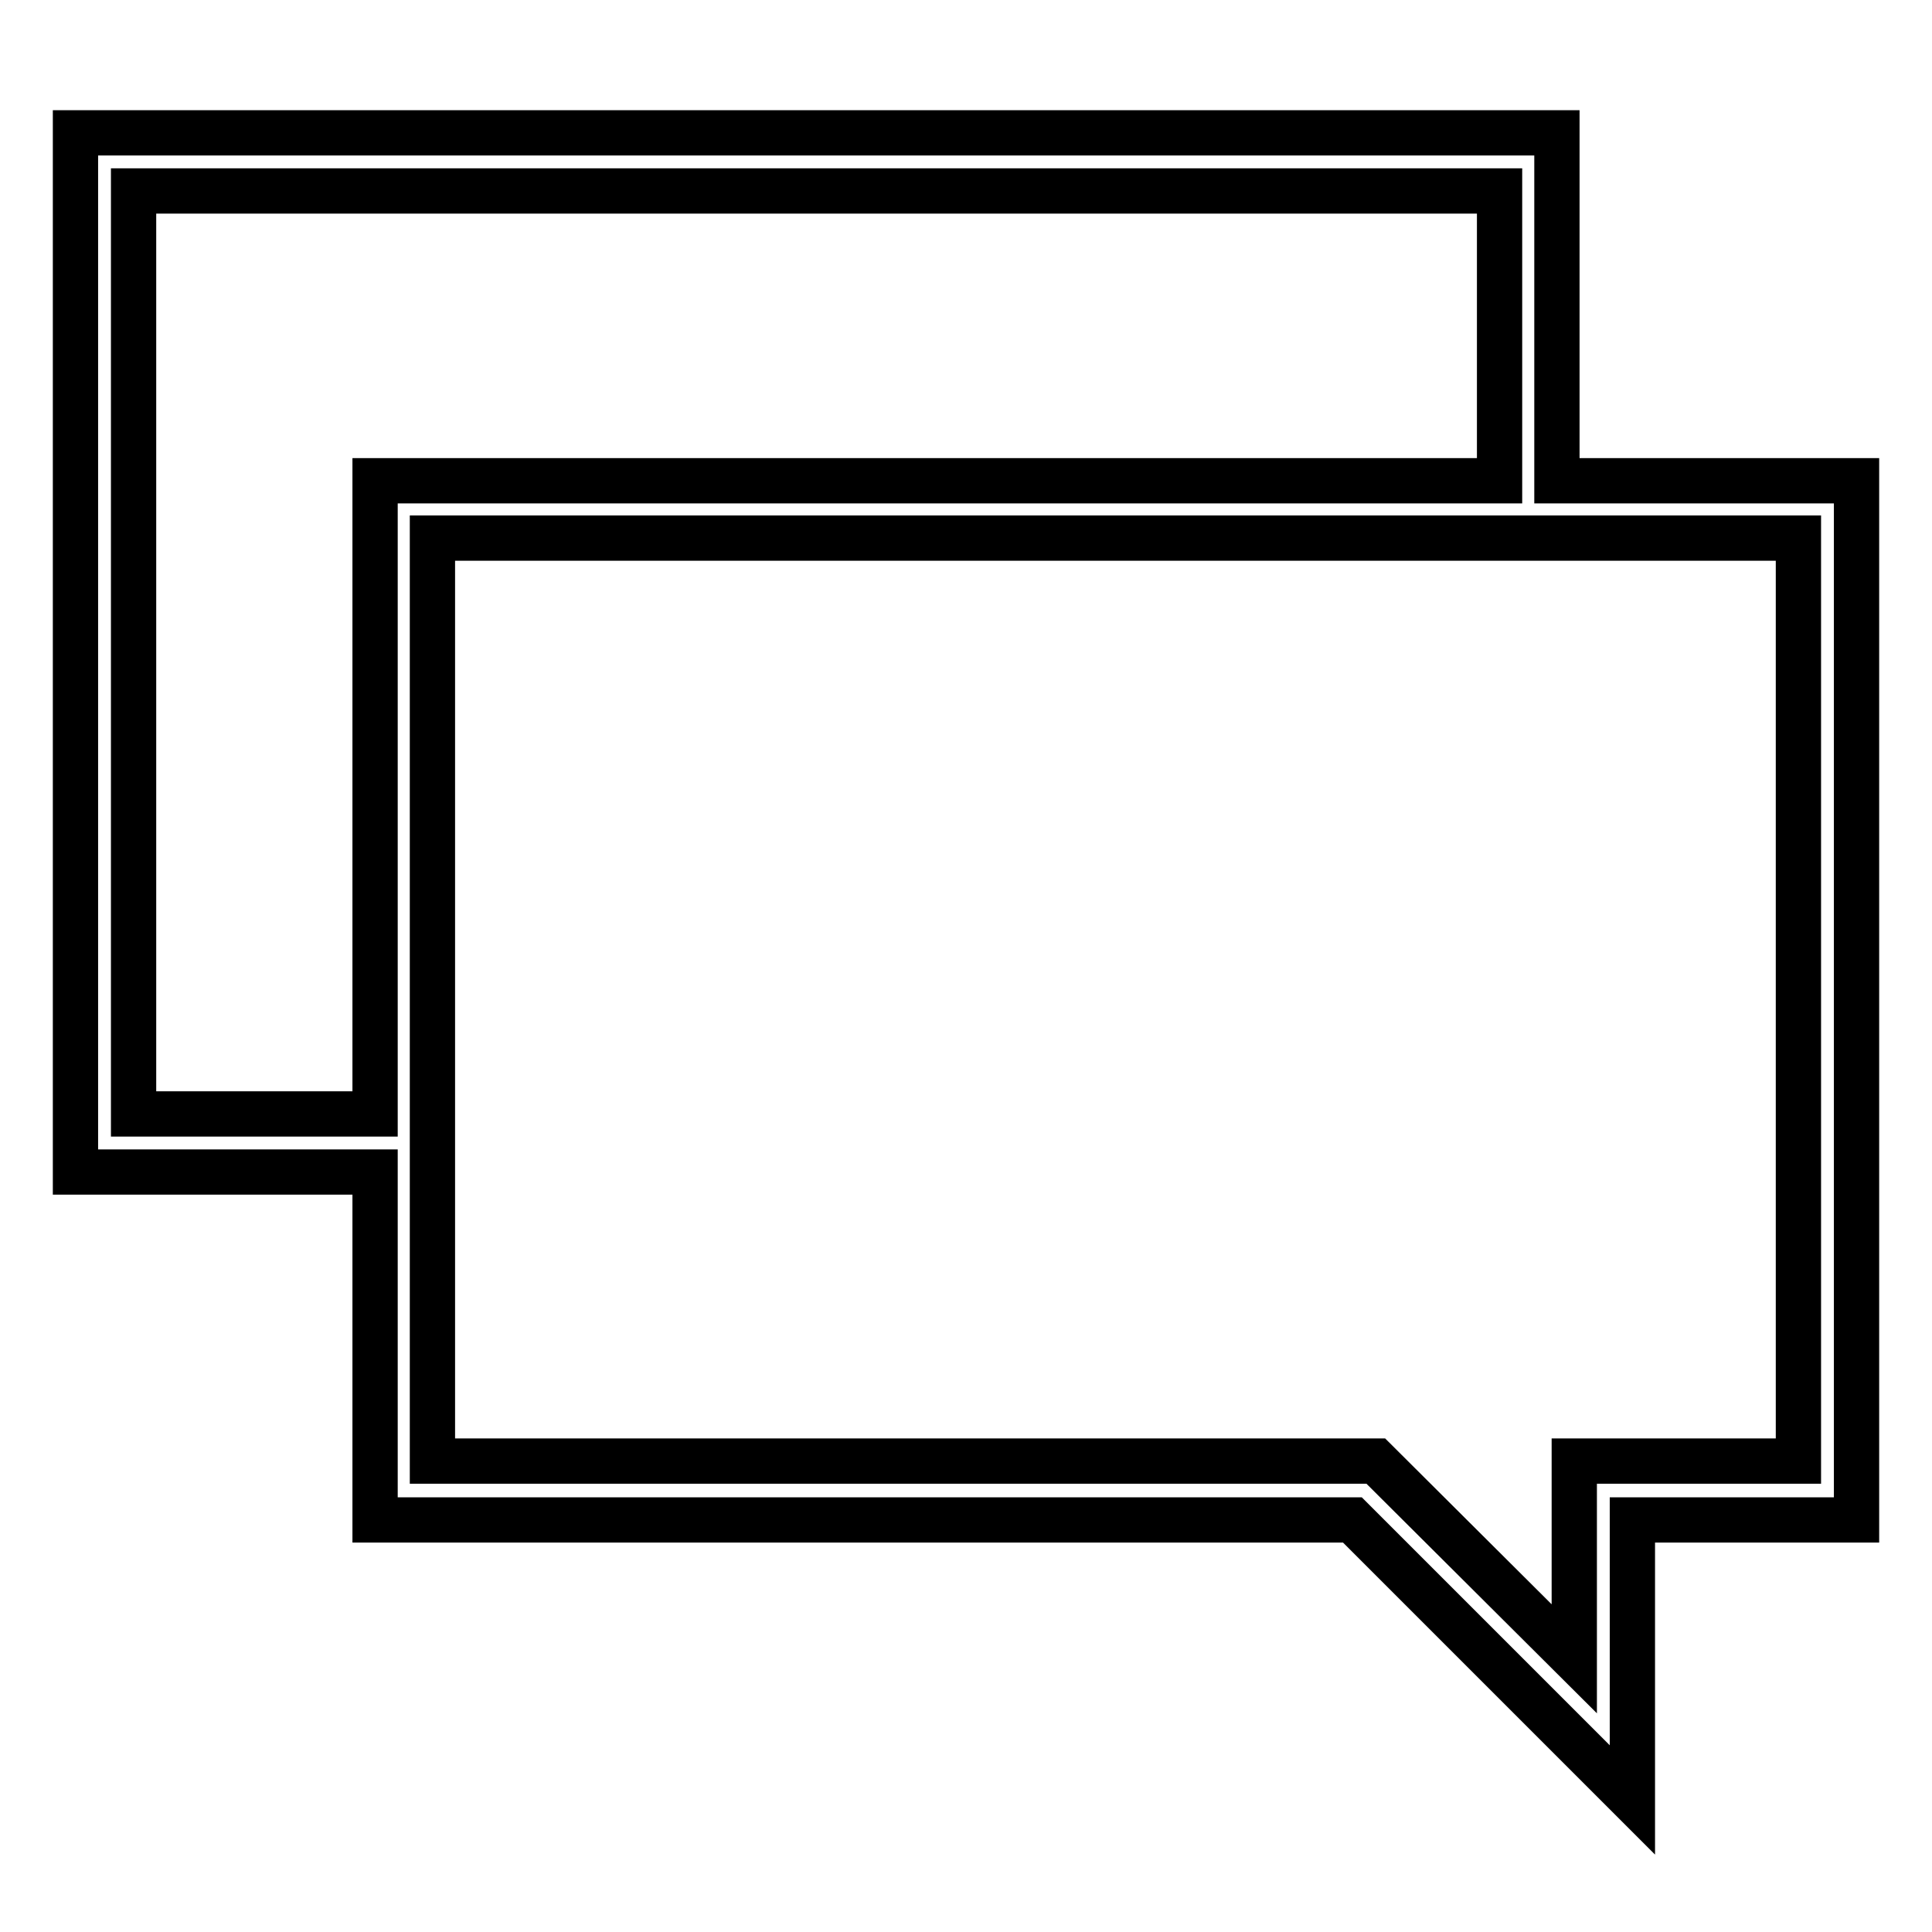
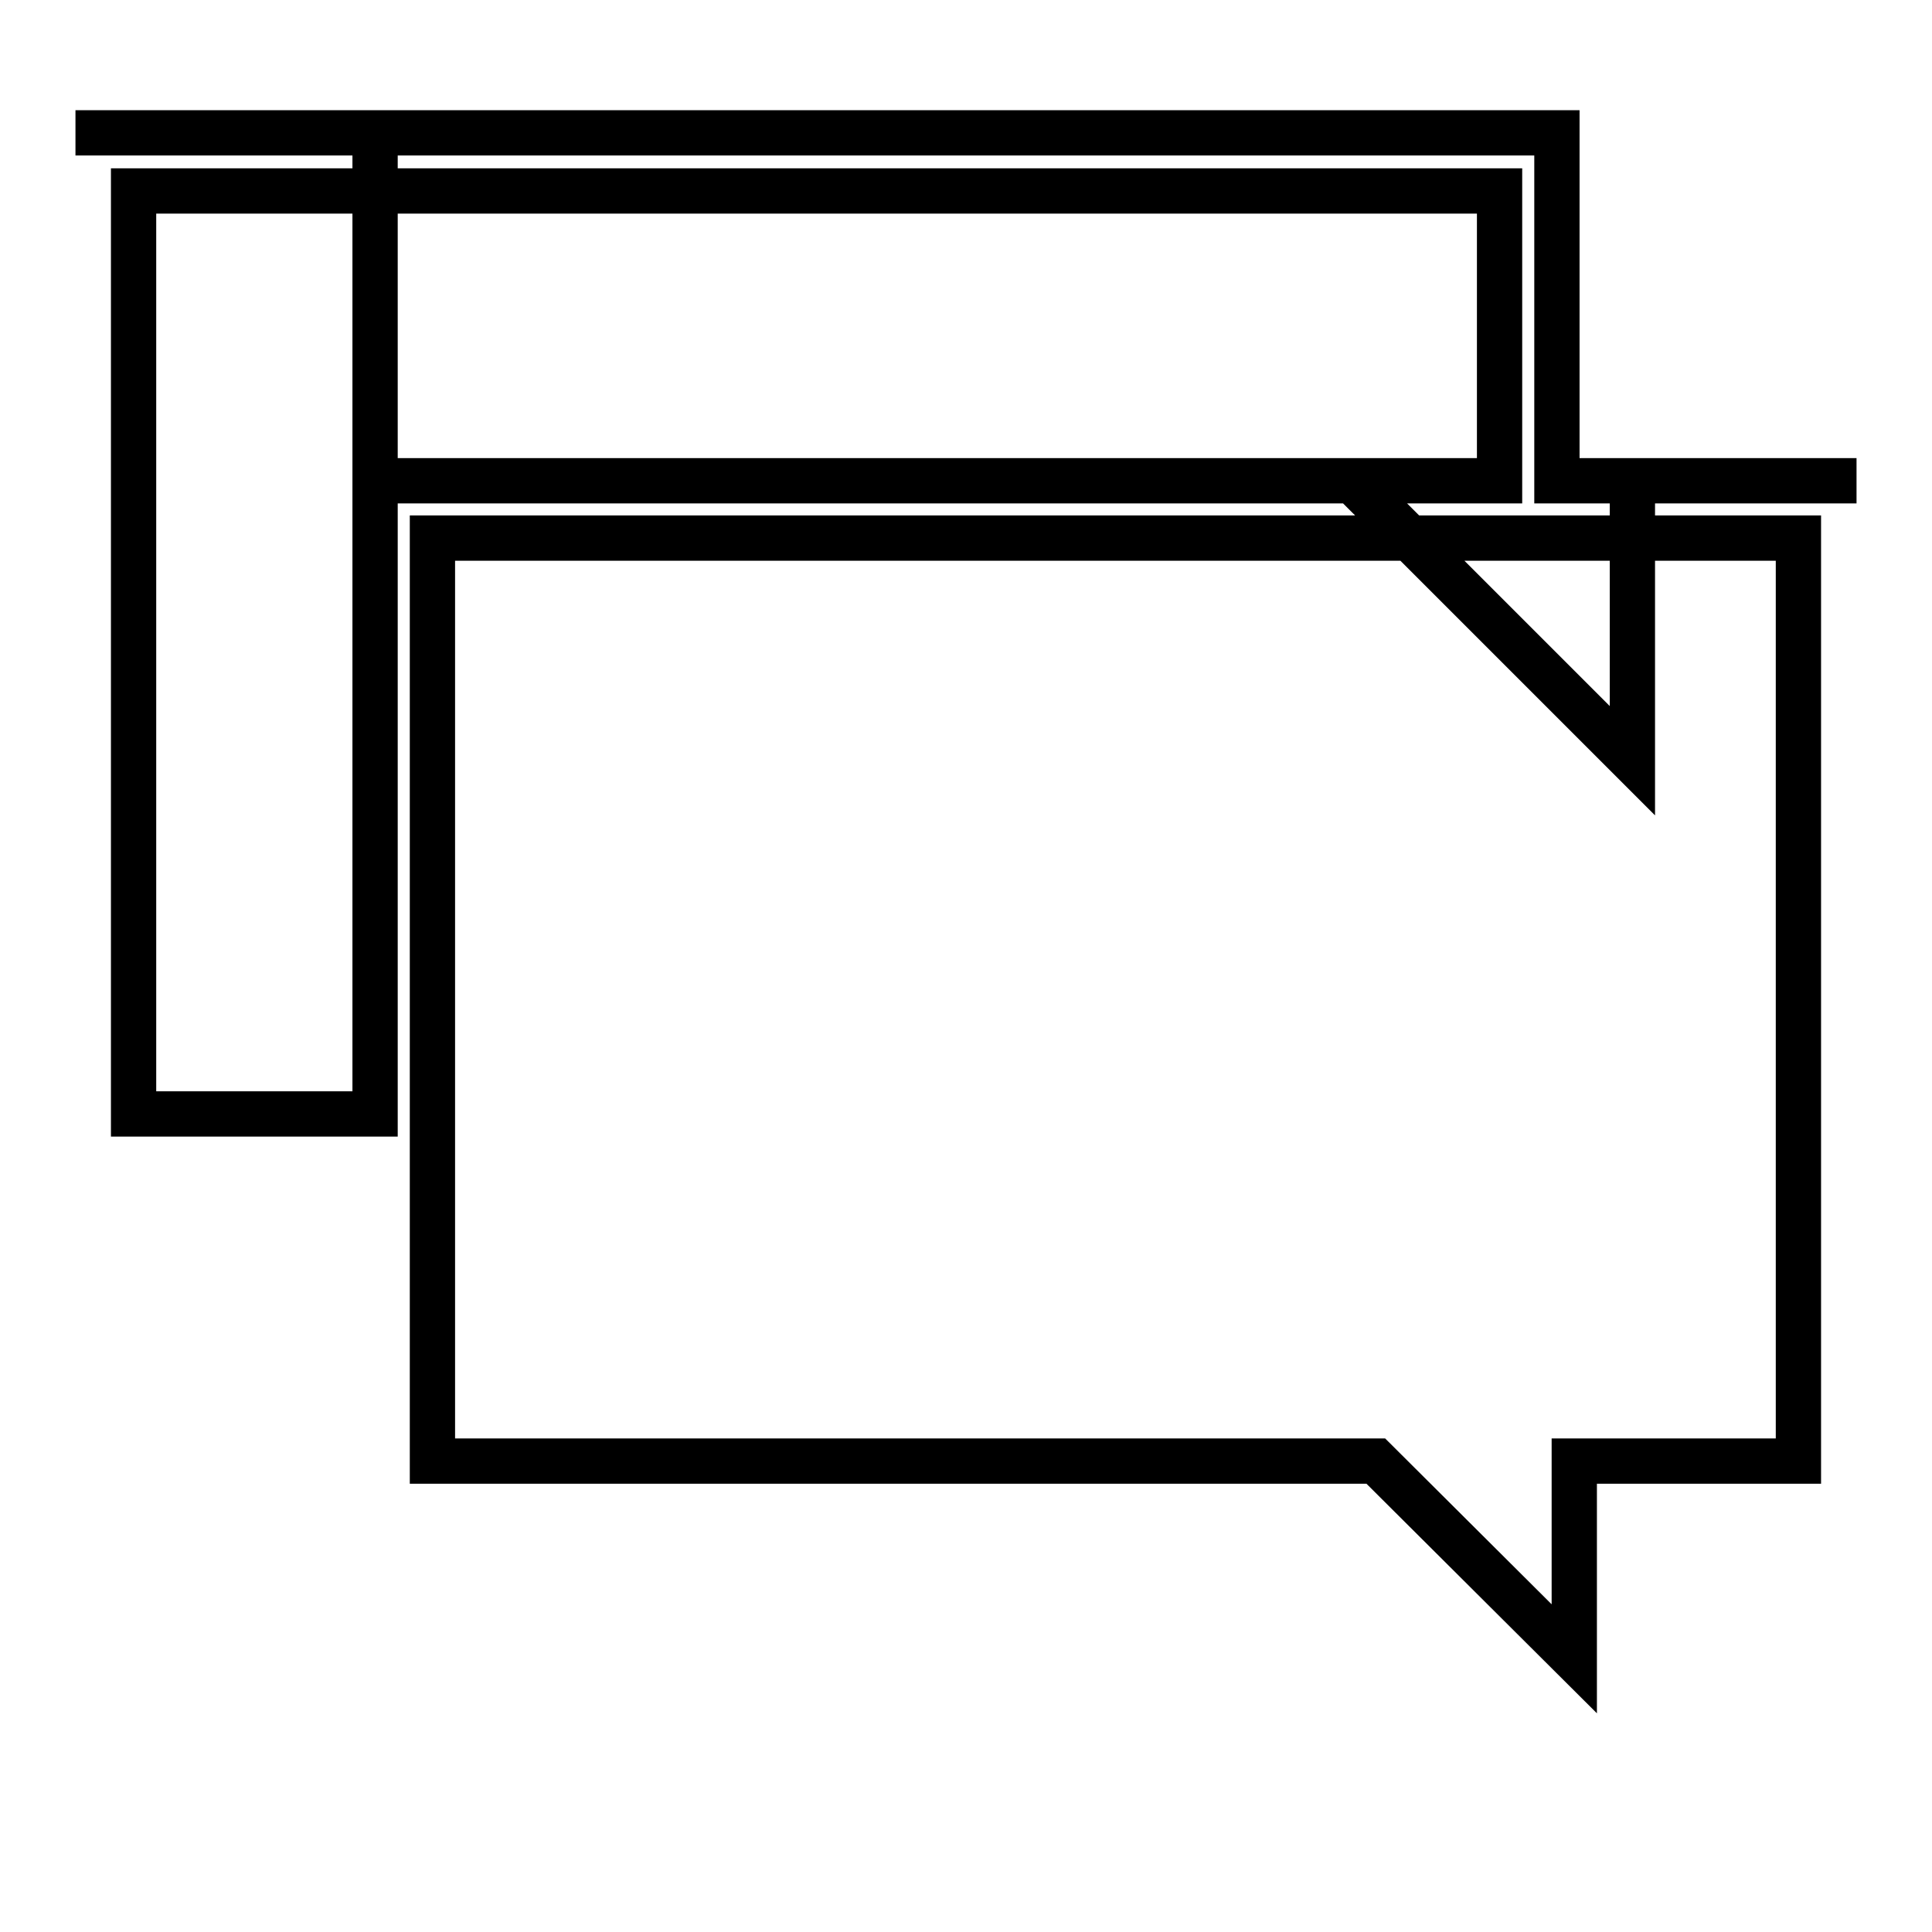
<svg xmlns="http://www.w3.org/2000/svg" version="1.1" x="0px" y="0px" viewBox="0 0 256 256" enable-background="new 0 0 256 256" xml:space="preserve">
  <g>
    <g>
      <g>
-         <path stroke-width="6" fill-opacity="0" stroke="#000000" d="M206.3,63.7V17.6H10v137.7h39.7v46.1h129.5l37.1,37.1v-37.1H246V63.7H206.3z M49.7,147.6h-32V25.3h181v38.4h-149V147.6z M238.3,193.6h-29.7v26.2l-26.3-26.2h-125v-38.4v-7.7V71.3h141.3h7.7h32V193.6L238.3,193.6z" />
+         <path stroke-width="6" fill-opacity="0" stroke="#000000" d="M206.3,63.7V17.6H10h39.7v46.1h129.5l37.1,37.1v-37.1H246V63.7H206.3z M49.7,147.6h-32V25.3h181v38.4h-149V147.6z M238.3,193.6h-29.7v26.2l-26.3-26.2h-125v-38.4v-7.7V71.3h141.3h7.7h32V193.6L238.3,193.6z" />
      </g>
      <g />
      <g />
      <g />
      <g />
      <g />
      <g />
      <g />
      <g />
      <g />
      <g />
      <g />
      <g />
      <g />
      <g />
      <g />
    </g>
  </g>
</svg>